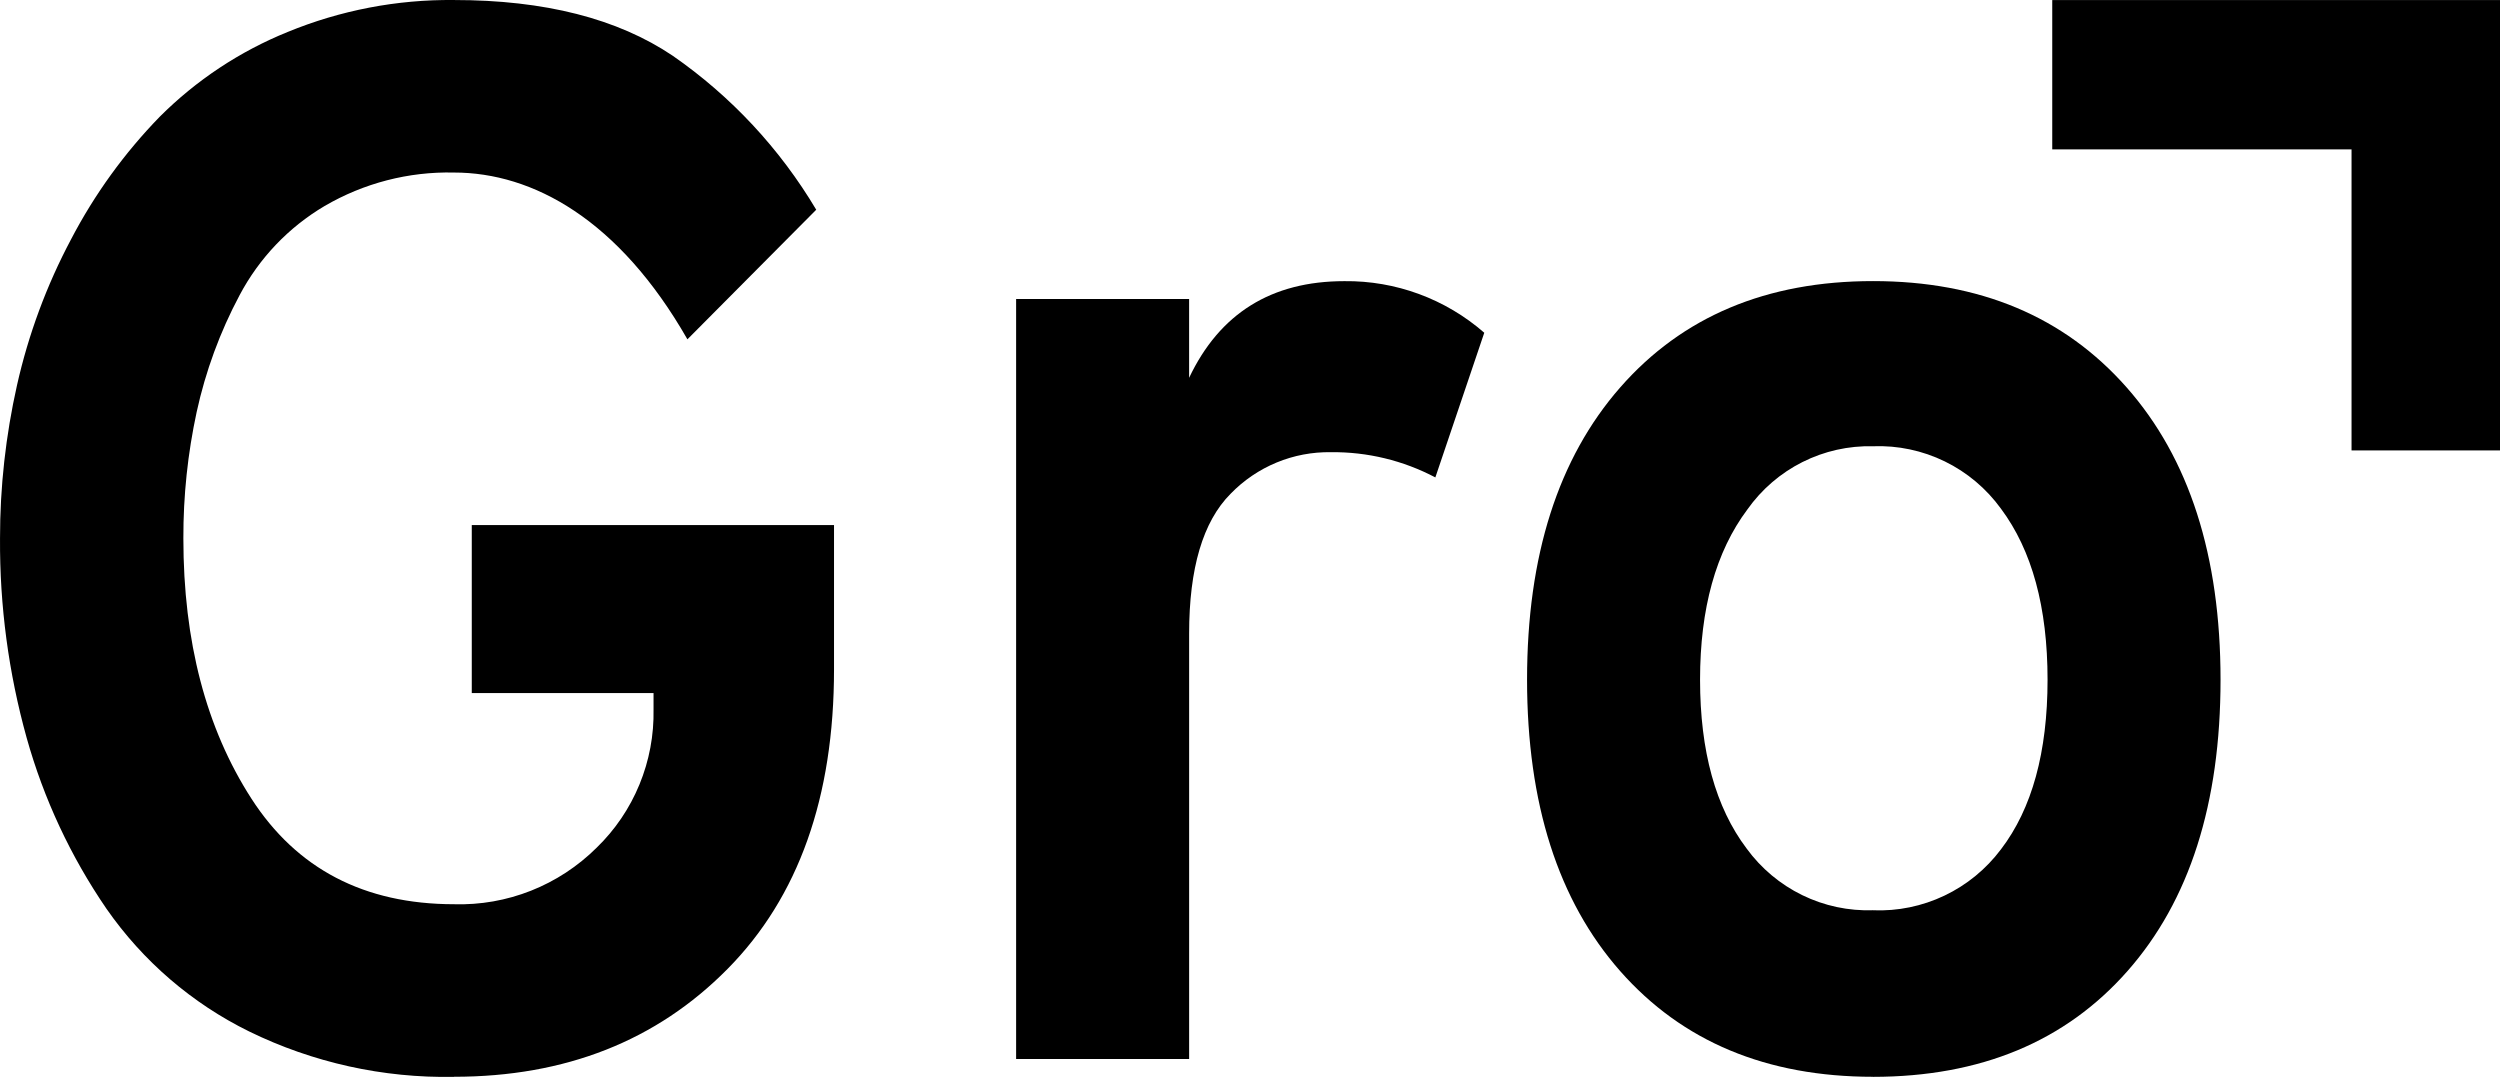
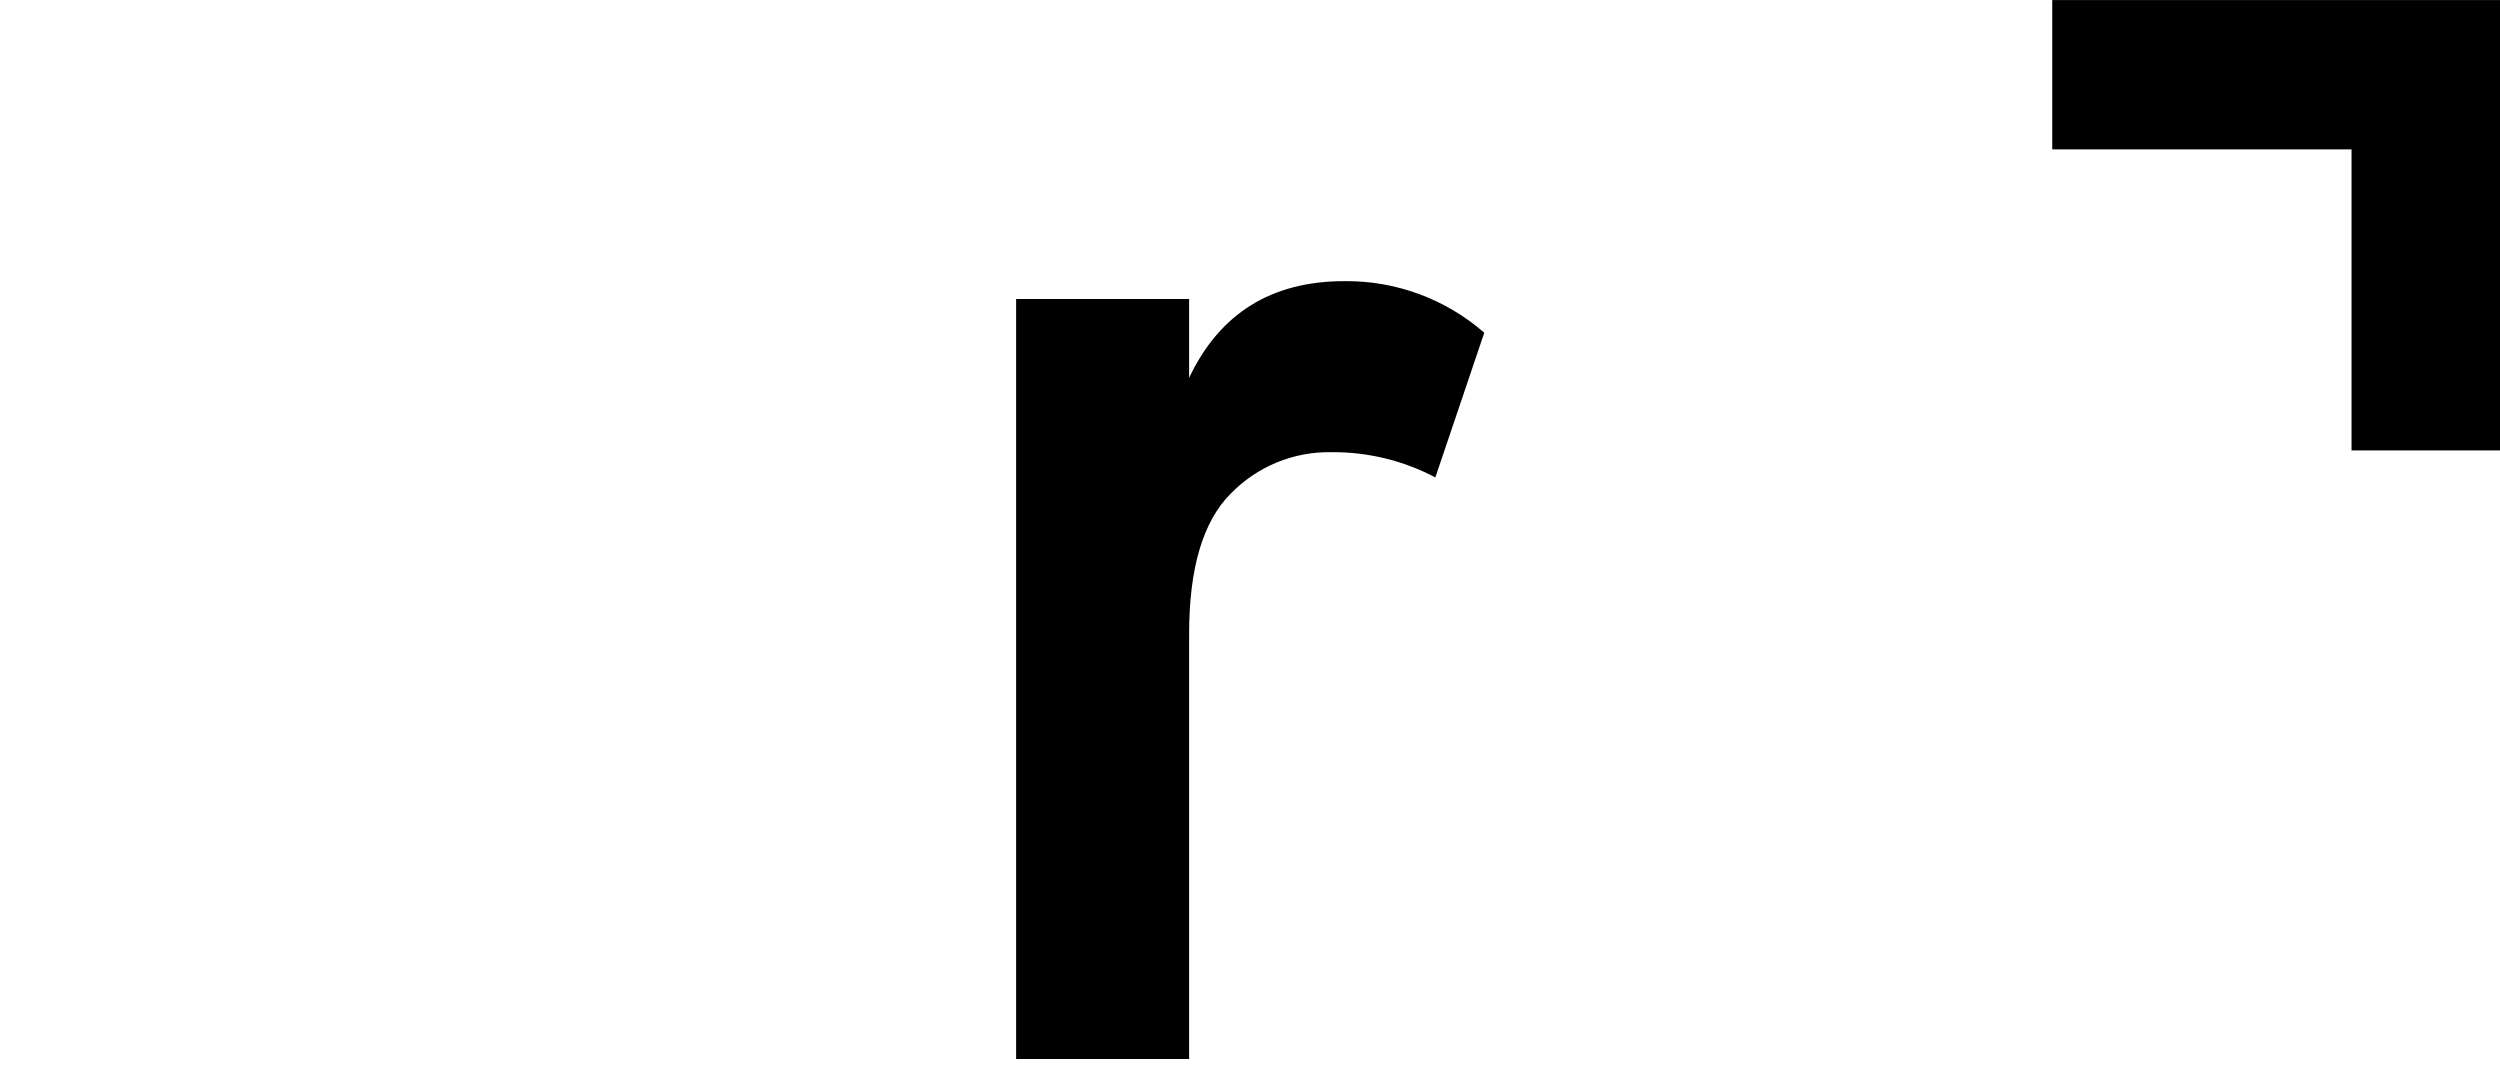
<svg xmlns="http://www.w3.org/2000/svg" fill="none" viewBox="0 0 130 56" height="56" width="130">
-   <path fill="black" d="M23.607 55.996C19.923 56.066 16.274 55.258 12.958 53.637C9.988 52.178 7.435 49.983 5.538 47.257C3.677 44.543 2.273 41.538 1.385 38.363C0.446 34.99 -0.02 31.501 0.001 27.998C0 25.318 0.297 22.646 0.884 20.032C1.478 17.39 2.422 14.841 3.691 12.452C4.912 10.111 6.466 7.962 8.304 6.072C10.206 4.17 12.468 2.671 14.955 1.664C17.7 0.535 20.641 -0.03 23.606 0.001C28.322 0.001 32.115 0.968 34.986 2.902C38.012 5.001 40.556 7.731 42.444 10.906L35.746 17.645C32.184 11.413 27.707 8.972 23.606 8.972C21.247 8.918 18.919 9.521 16.878 10.713C15.007 11.819 13.477 13.425 12.457 15.353C11.439 17.263 10.689 19.305 10.227 21.422C9.761 23.581 9.529 25.785 9.535 27.994C9.535 33.357 10.714 37.867 13.072 41.526C15.43 45.184 18.941 47.015 23.605 47.02C24.975 47.061 26.338 46.821 27.614 46.316C28.889 45.811 30.049 45.05 31.025 44.081C31.984 43.152 32.742 42.034 33.251 40.796C33.761 39.558 34.01 38.228 33.984 36.888V36.038H24.532V27.302H43.369V34.804C43.369 41.456 41.523 46.649 37.831 50.386C34.139 54.122 29.398 55.991 23.607 55.992" />
-   <path fill="black" d="M97.4 47.334C98.68 47.386 99.954 47.125 101.112 46.572C102.271 46.02 103.279 45.194 104.051 44.164C105.665 42.051 106.472 39.112 106.473 35.347C106.473 31.582 105.666 28.618 104.051 26.453C103.291 25.404 102.288 24.559 101.128 23.993C99.968 23.427 98.688 23.156 97.4 23.205C96.126 23.173 94.865 23.455 93.725 24.028C92.585 24.601 91.603 25.447 90.864 26.492C89.223 28.684 88.403 31.637 88.403 35.349C88.404 39.061 89.211 41.986 90.825 44.124C91.579 45.157 92.572 45.989 93.718 46.548C94.863 47.107 96.127 47.376 97.4 47.332M97.4 55.993C91.862 55.993 87.479 54.162 84.251 50.499C81.024 46.836 79.409 41.784 79.407 35.344C79.407 28.9 81.022 23.834 84.251 20.146C87.481 16.459 91.863 14.616 97.4 14.617C102.937 14.617 107.333 16.46 110.586 20.146C113.839 23.832 115.467 28.898 115.468 35.344C115.468 41.789 113.854 46.842 110.624 50.501C107.395 54.161 102.987 55.992 97.4 55.996" />
  <path fill="black" d="M130 23.422H122.28V7.768H106.717V0.003H130V23.422Z" />
  <path fill="black" d="M77.182 17.303C75.165 15.543 72.577 14.589 69.908 14.62C66.114 14.62 63.423 16.296 61.834 19.647V15.547H52.838V55.068H61.835V32.949C61.835 29.547 62.552 27.124 63.988 25.679C64.667 24.978 65.481 24.425 66.38 24.052C67.279 23.68 68.245 23.497 69.217 23.514C71.104 23.494 72.967 23.945 74.638 24.826L77.182 17.303Z" />
</svg>